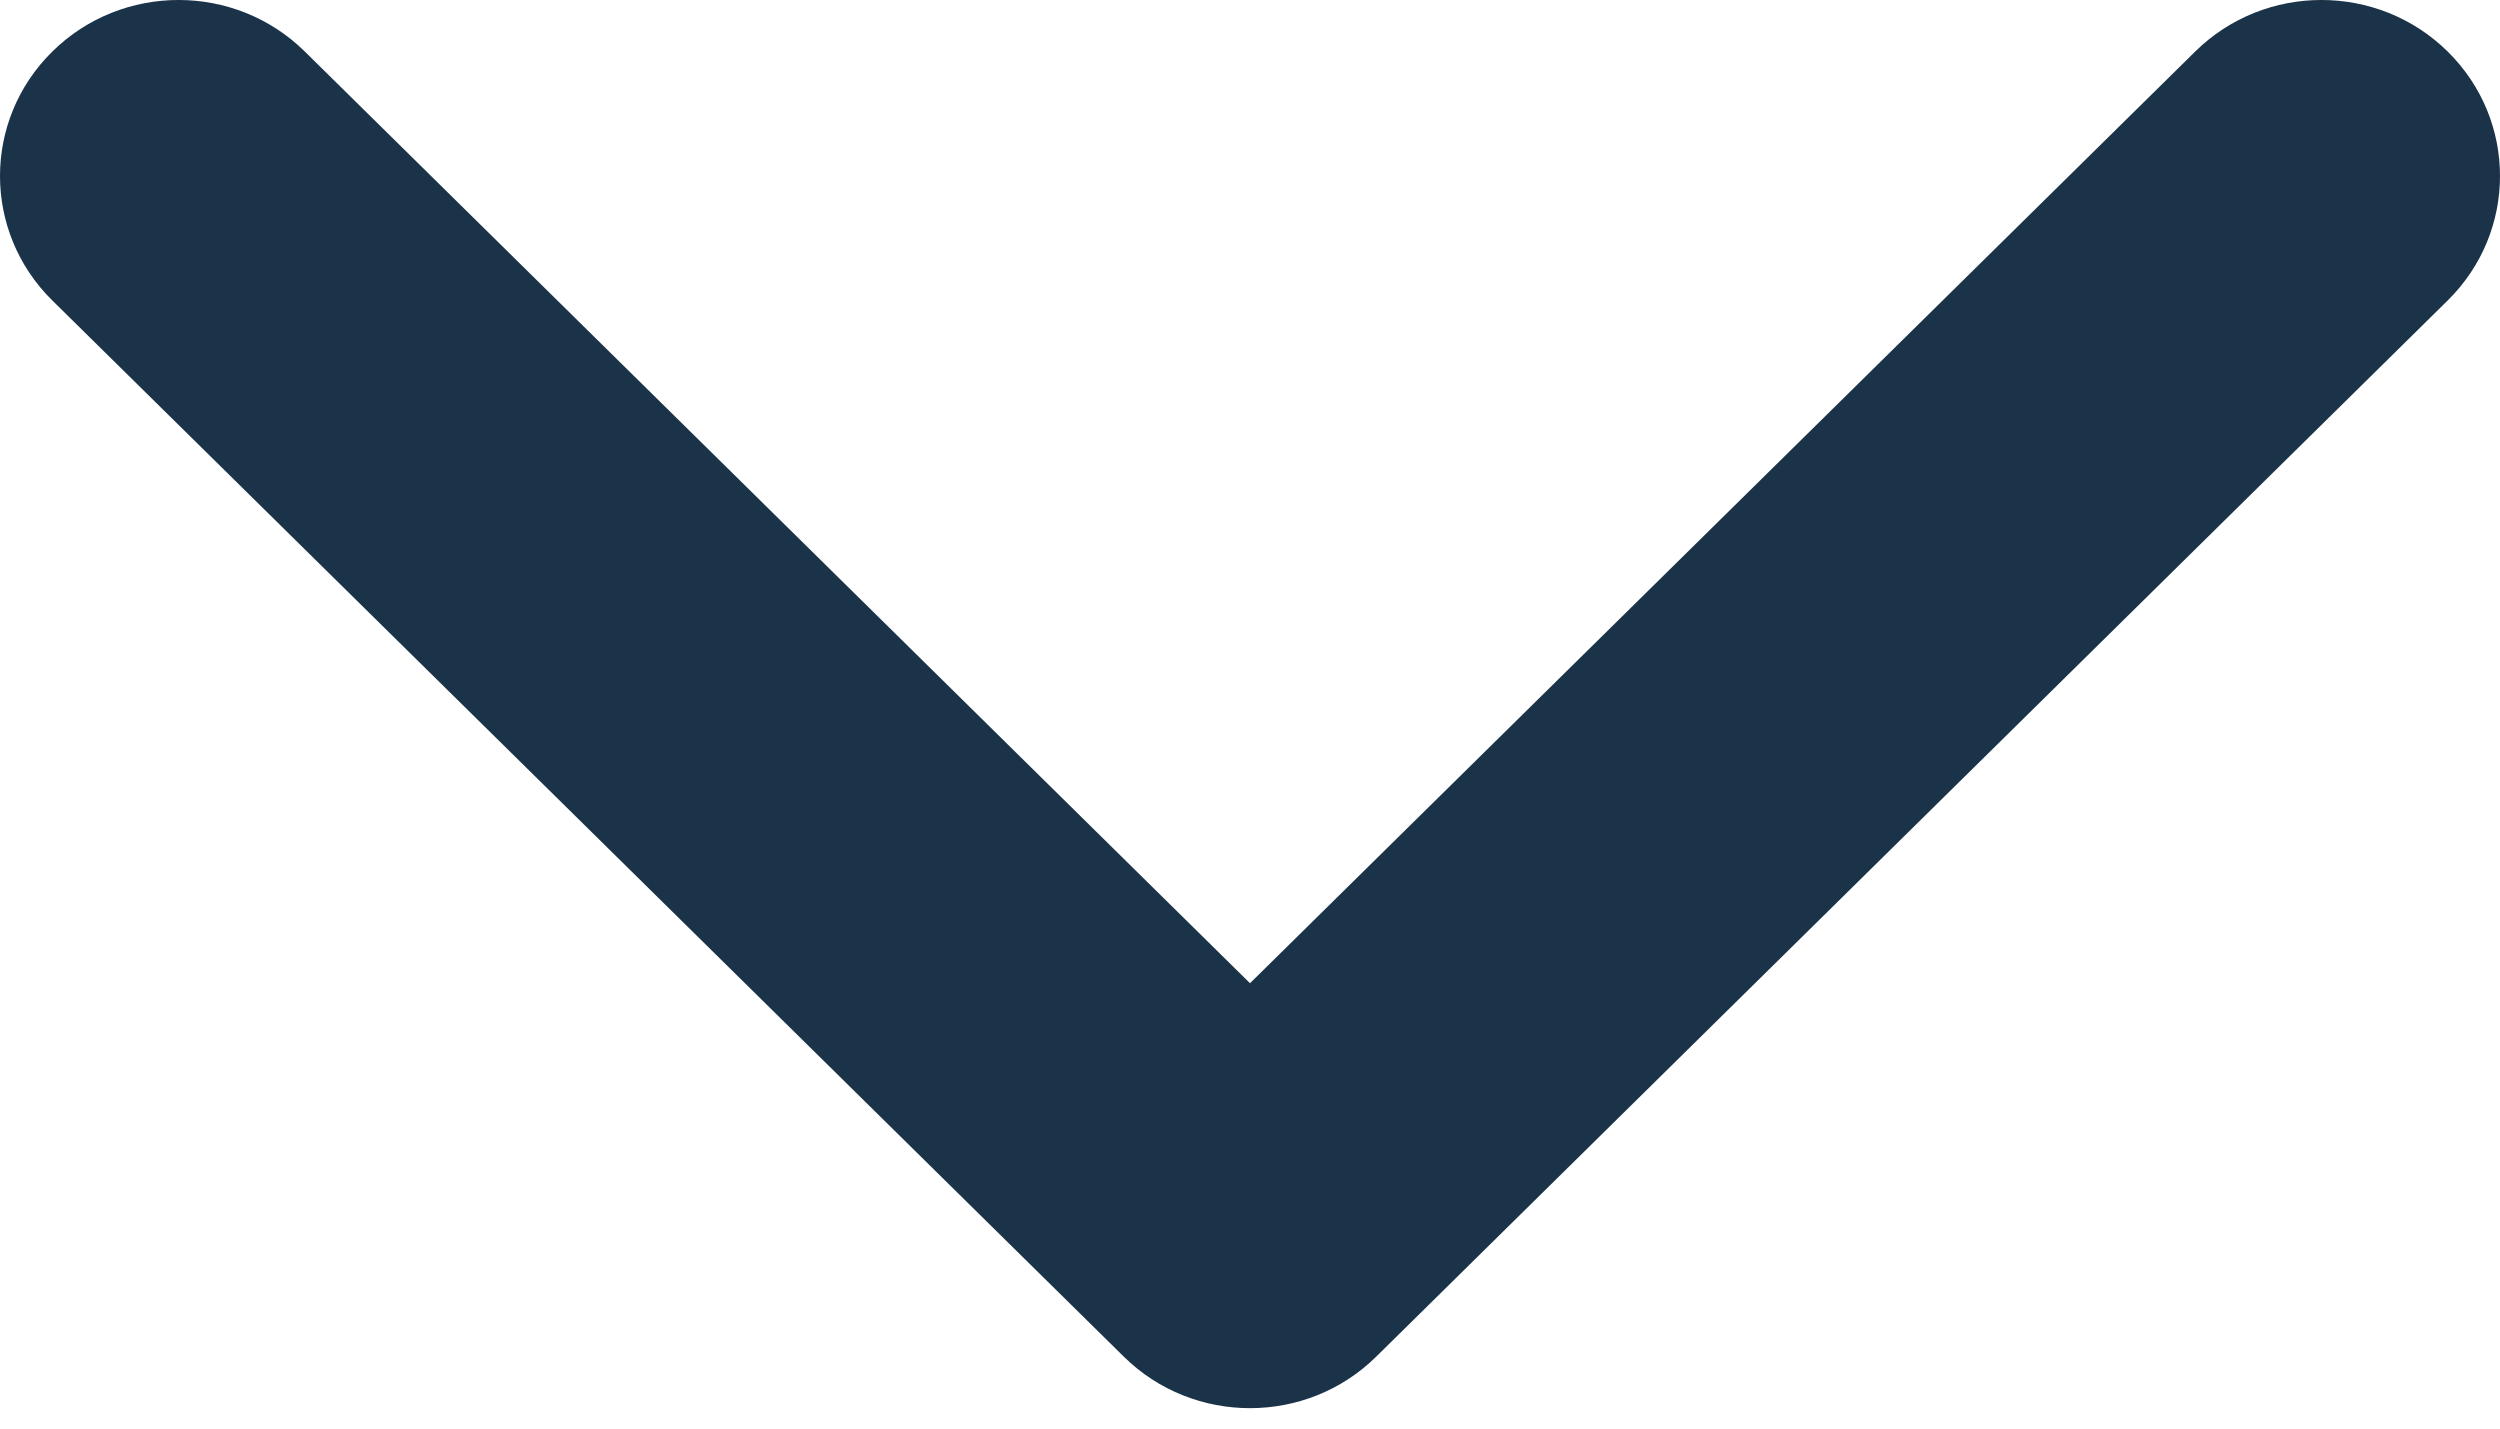
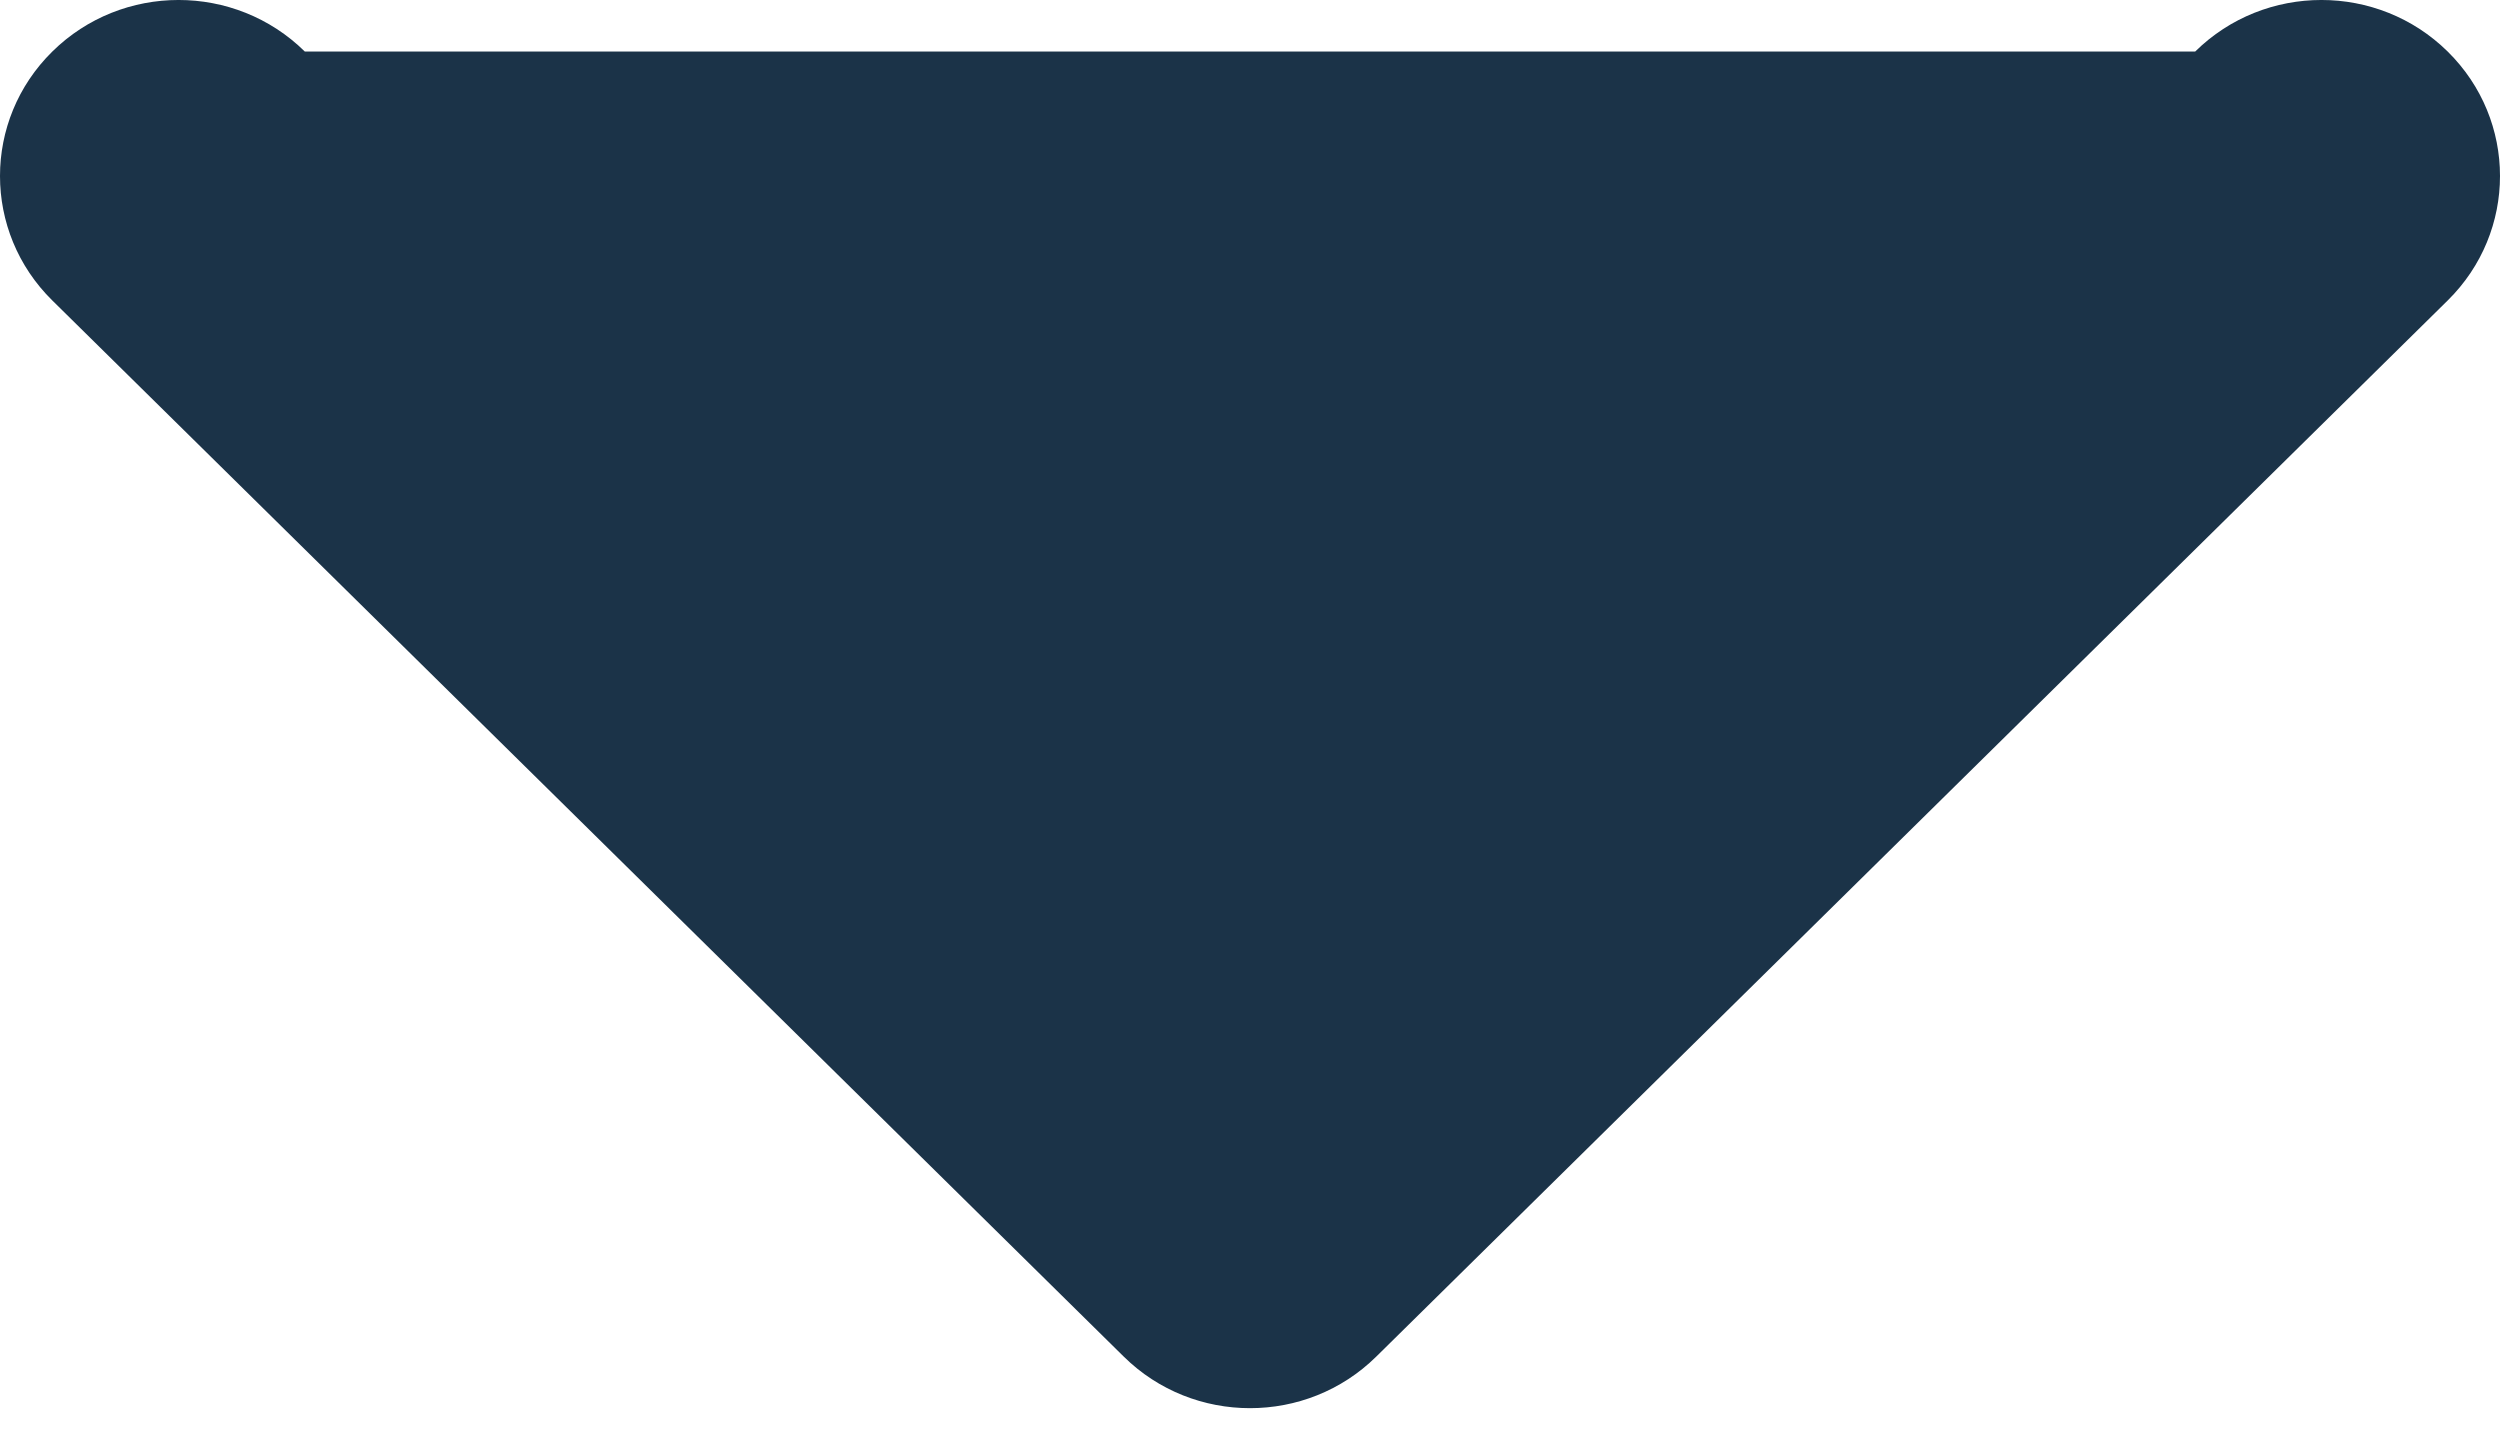
<svg xmlns="http://www.w3.org/2000/svg" fill="none" height="100%" overflow="visible" preserveAspectRatio="none" style="display: block;" viewBox="0 0 42 24" width="100%">
-   <path clip-rule="evenodd" d="M0.879 0.866C-0.293 2.021 -0.293 3.893 0.879 5.048L18.879 22.791C20.05 23.946 21.95 23.946 23.121 22.791L41.121 5.048C42.293 3.893 42.293 2.021 41.121 0.866C39.95 -0.289 38.05 -0.289 36.879 0.866L21 16.518L5.121 0.866C3.95 -0.289 2.05 -0.289 0.879 0.866Z" fill="#1B3348" fill-rule="evenodd" id="Vector" />
+   <path clip-rule="evenodd" d="M0.879 0.866C-0.293 2.021 -0.293 3.893 0.879 5.048L18.879 22.791C20.05 23.946 21.95 23.946 23.121 22.791L41.121 5.048C42.293 3.893 42.293 2.021 41.121 0.866C39.95 -0.289 38.05 -0.289 36.879 0.866L5.121 0.866C3.95 -0.289 2.05 -0.289 0.879 0.866Z" fill="#1B3348" fill-rule="evenodd" id="Vector" />
</svg>